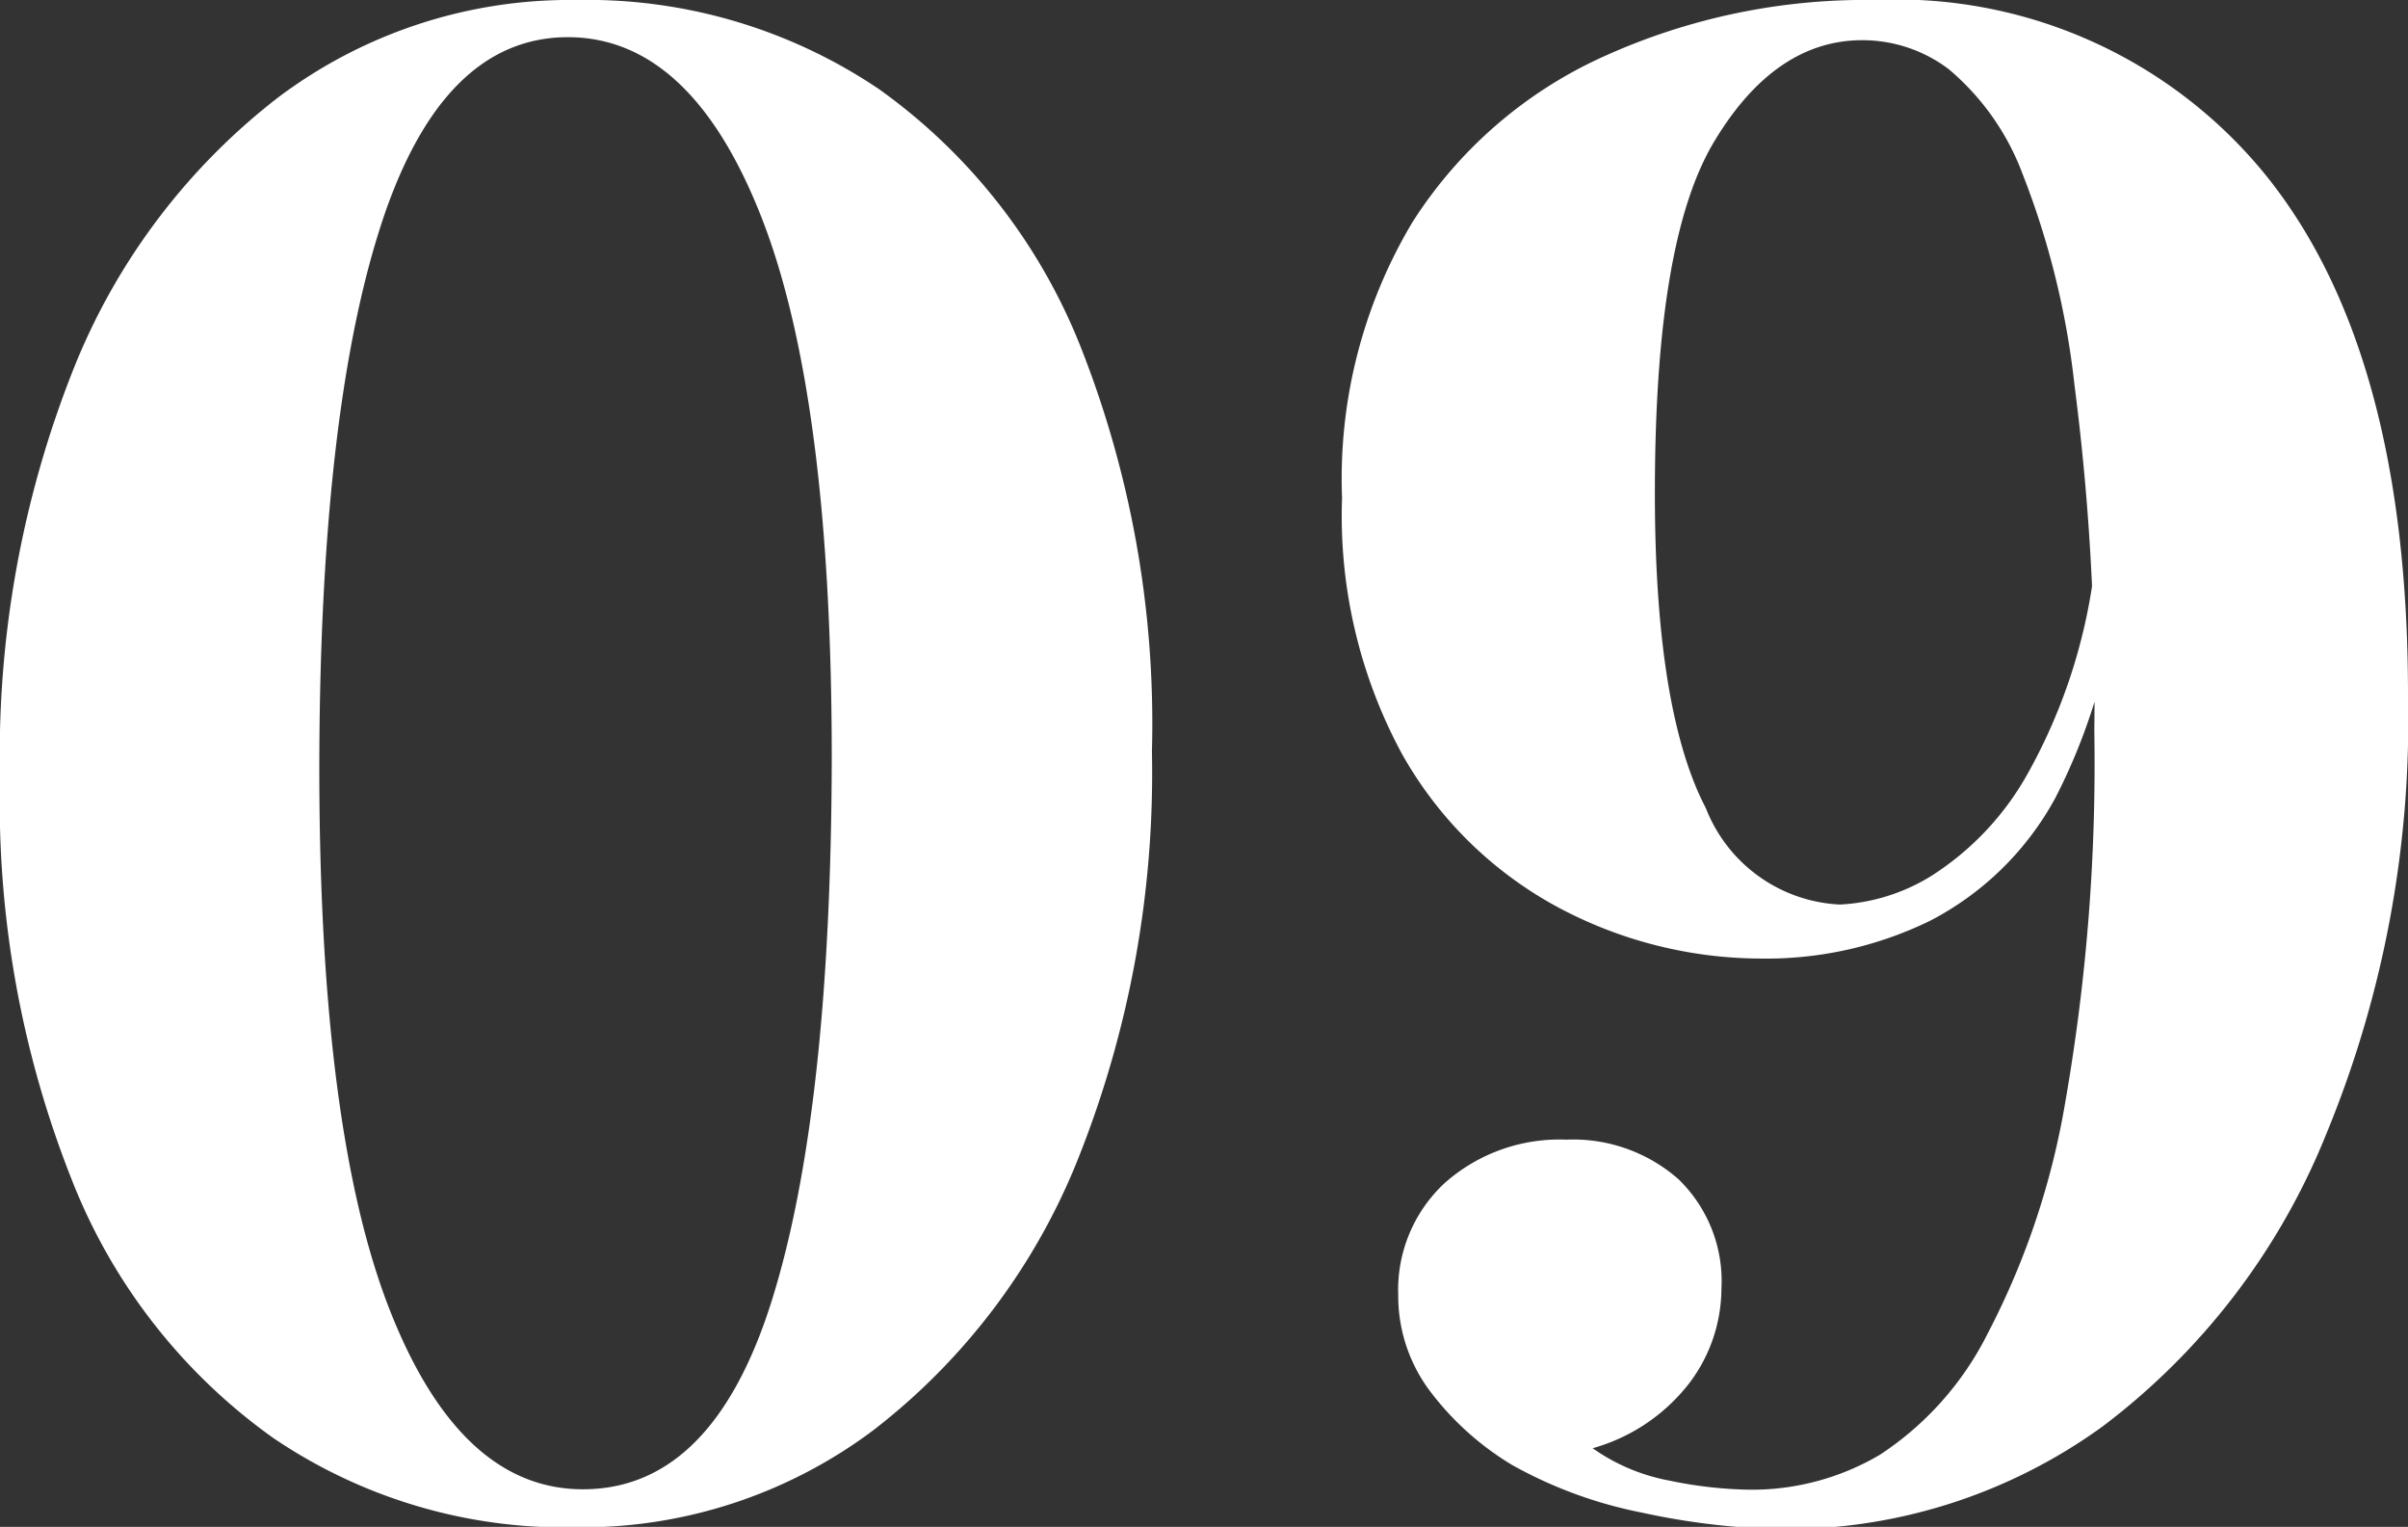
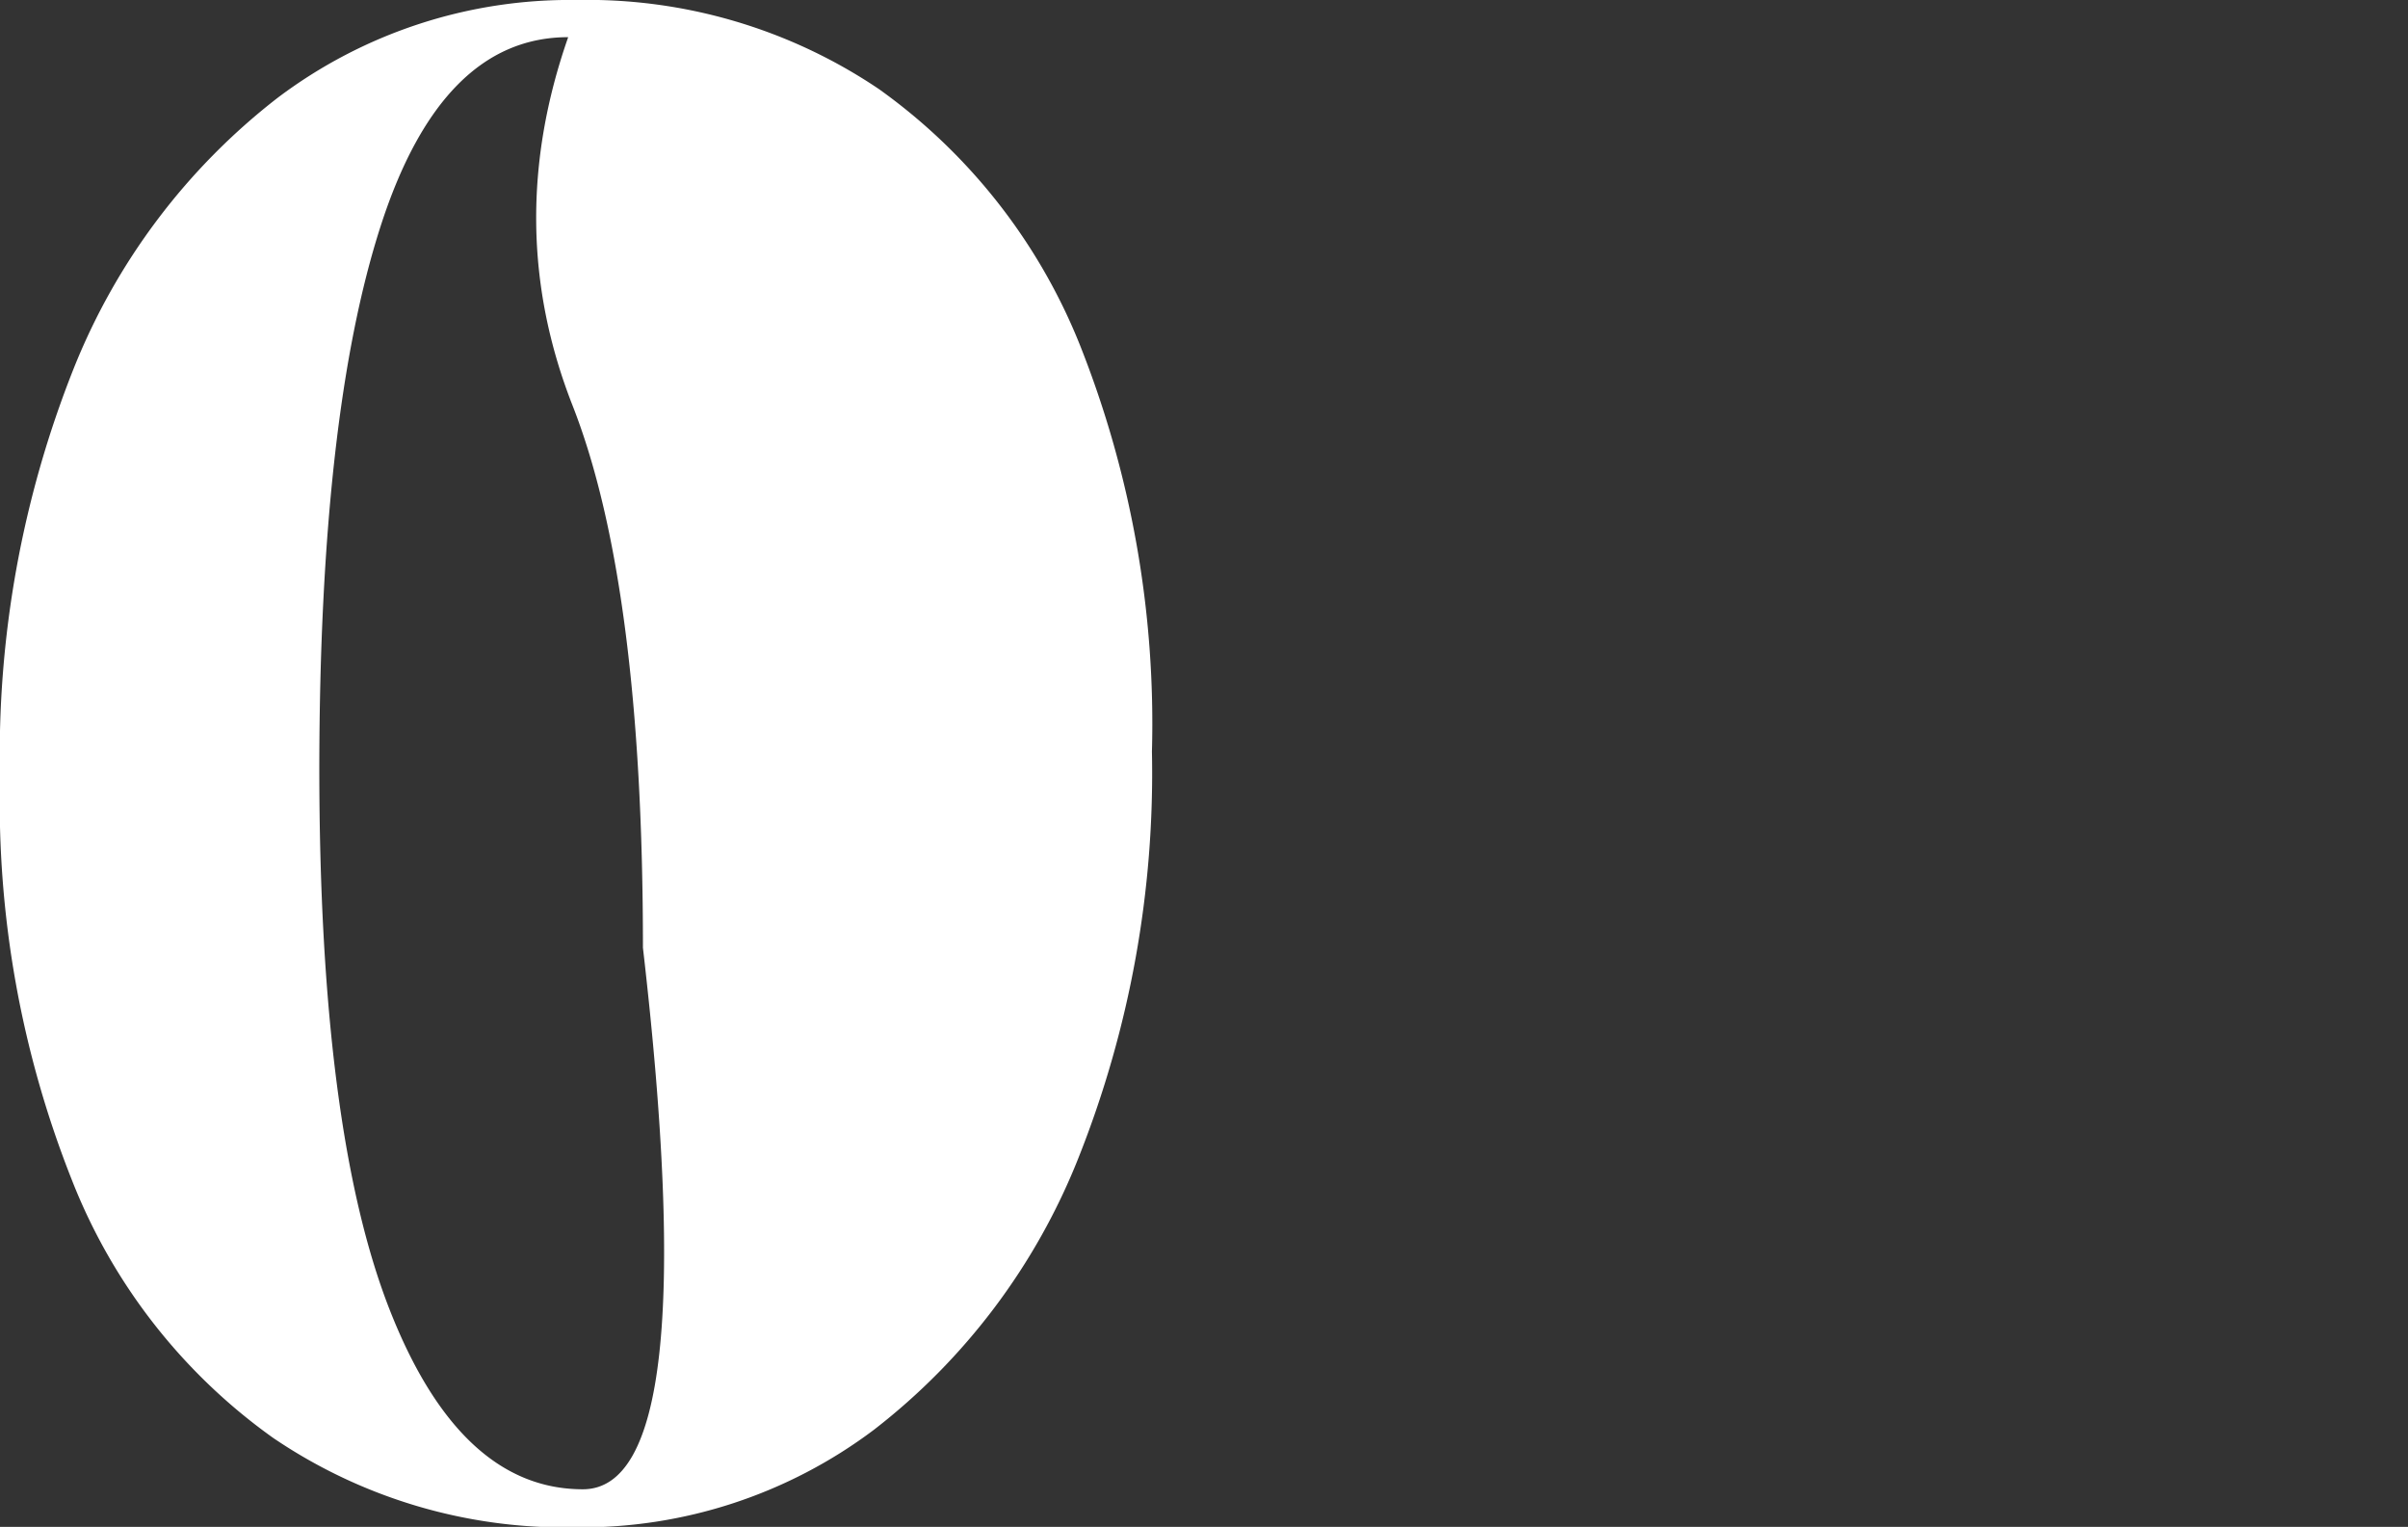
<svg xmlns="http://www.w3.org/2000/svg" viewBox="0 0 55.73 35.33">
  <rect x="0" y="0" width="55.73" height="35.33" fill="#333333" stroke="none" />
  <defs>
    <style>.cls-1{fill:#fff;}</style>
  </defs>
  <title>Ресурс 210</title>
  <g id="Слой_2" data-name="Слой 2">
    <g id="Слой_1-2" data-name="Слой 1">
-       <path class="cls-1" d="M13.34,0a12.07,12.07,0,0,1,7,2.06A13.37,13.37,0,0,1,25,8a23.72,23.72,0,0,1,1.66,9.39,24.08,24.08,0,0,1-1.7,9.4,14.88,14.88,0,0,1-4.73,6.29,11.23,11.23,0,0,1-6.91,2.26,12,12,0,0,1-7-2.07,13.27,13.27,0,0,1-4.65-5.95A23.7,23.7,0,0,1,0,18,24.17,24.17,0,0,1,1.7,8.54,14.91,14.91,0,0,1,6.43,2.26,11.23,11.23,0,0,1,13.34,0Zm-.19.86q-2.93,0-4.34,4.37T7.39,17.76q0,8.4,1.63,12.55t4.47,4.15q3,0,4.37-4.36t1.39-12.53q0-8.4-1.63-12.55T13.15.86Z" />
-       <path class="cls-1" d="M43.39,0a11,11,0,0,1,9.07,4.08q3.27,4.08,3.27,12a25.09,25.09,0,0,1-1.9,10.18A15.89,15.89,0,0,1,48.67,33a12.48,12.48,0,0,1-7.58,2.38A16.71,16.71,0,0,1,38,35a10.17,10.17,0,0,1-3-1.1,6.69,6.69,0,0,1-1.85-1.64,3.67,3.67,0,0,1-.79-2.3,3.37,3.37,0,0,1,1.08-2.59,4,4,0,0,1,2.81-1,3.69,3.69,0,0,1,2.59.91,3.28,3.28,0,0,1,1,2.55A3.64,3.64,0,0,1,39.1,32a4.29,4.29,0,0,1-2.24,1.51,4.5,4.5,0,0,0,1.78.75,9.71,9.71,0,0,0,1.87.21,5.83,5.83,0,0,0,3-.81A7.21,7.21,0,0,0,46,30.86a18,18,0,0,0,1.8-5.37,45.44,45.44,0,0,0,.67-8.59,56.18,56.18,0,0,0-.46-8A19.06,19.06,0,0,0,46.8,4a5.83,5.83,0,0,0-1.7-2.4,3.31,3.31,0,0,0-2-.67c-1.34,0-2.49.78-3.43,2.35S38.3,7.58,38.3,11.42c0,3.36.4,5.79,1.18,7.28a3.51,3.51,0,0,0,3.1,2.23,4.44,4.44,0,0,0,2.13-.67,6.63,6.63,0,0,0,2.23-2.38,12.89,12.89,0,0,0,1.54-4.78l.58-.09a13.7,13.7,0,0,1-1.49,5.45,6.92,6.92,0,0,1-2.91,2.85,8.64,8.64,0,0,1-3.91.87A10,10,0,0,1,36.07,21a9.07,9.07,0,0,1-3.62-3.55,11.57,11.57,0,0,1-1.39-5.93,11.56,11.56,0,0,1,1.63-6.38A10.24,10.24,0,0,1,37.13,1.3,14.67,14.67,0,0,1,43.39,0Z" />
+       <path class="cls-1" d="M13.34,0a12.07,12.07,0,0,1,7,2.06A13.37,13.37,0,0,1,25,8a23.72,23.72,0,0,1,1.66,9.39,24.08,24.08,0,0,1-1.7,9.4,14.88,14.88,0,0,1-4.73,6.29,11.23,11.23,0,0,1-6.91,2.26,12,12,0,0,1-7-2.07,13.27,13.27,0,0,1-4.65-5.95A23.7,23.7,0,0,1,0,18,24.17,24.17,0,0,1,1.7,8.54,14.91,14.91,0,0,1,6.43,2.26,11.23,11.23,0,0,1,13.34,0Zm-.19.86q-2.93,0-4.34,4.37T7.39,17.76q0,8.4,1.63,12.55t4.47,4.15t1.39-12.53q0-8.4-1.63-12.55T13.15.86Z" />
    </g>
  </g>
</svg>